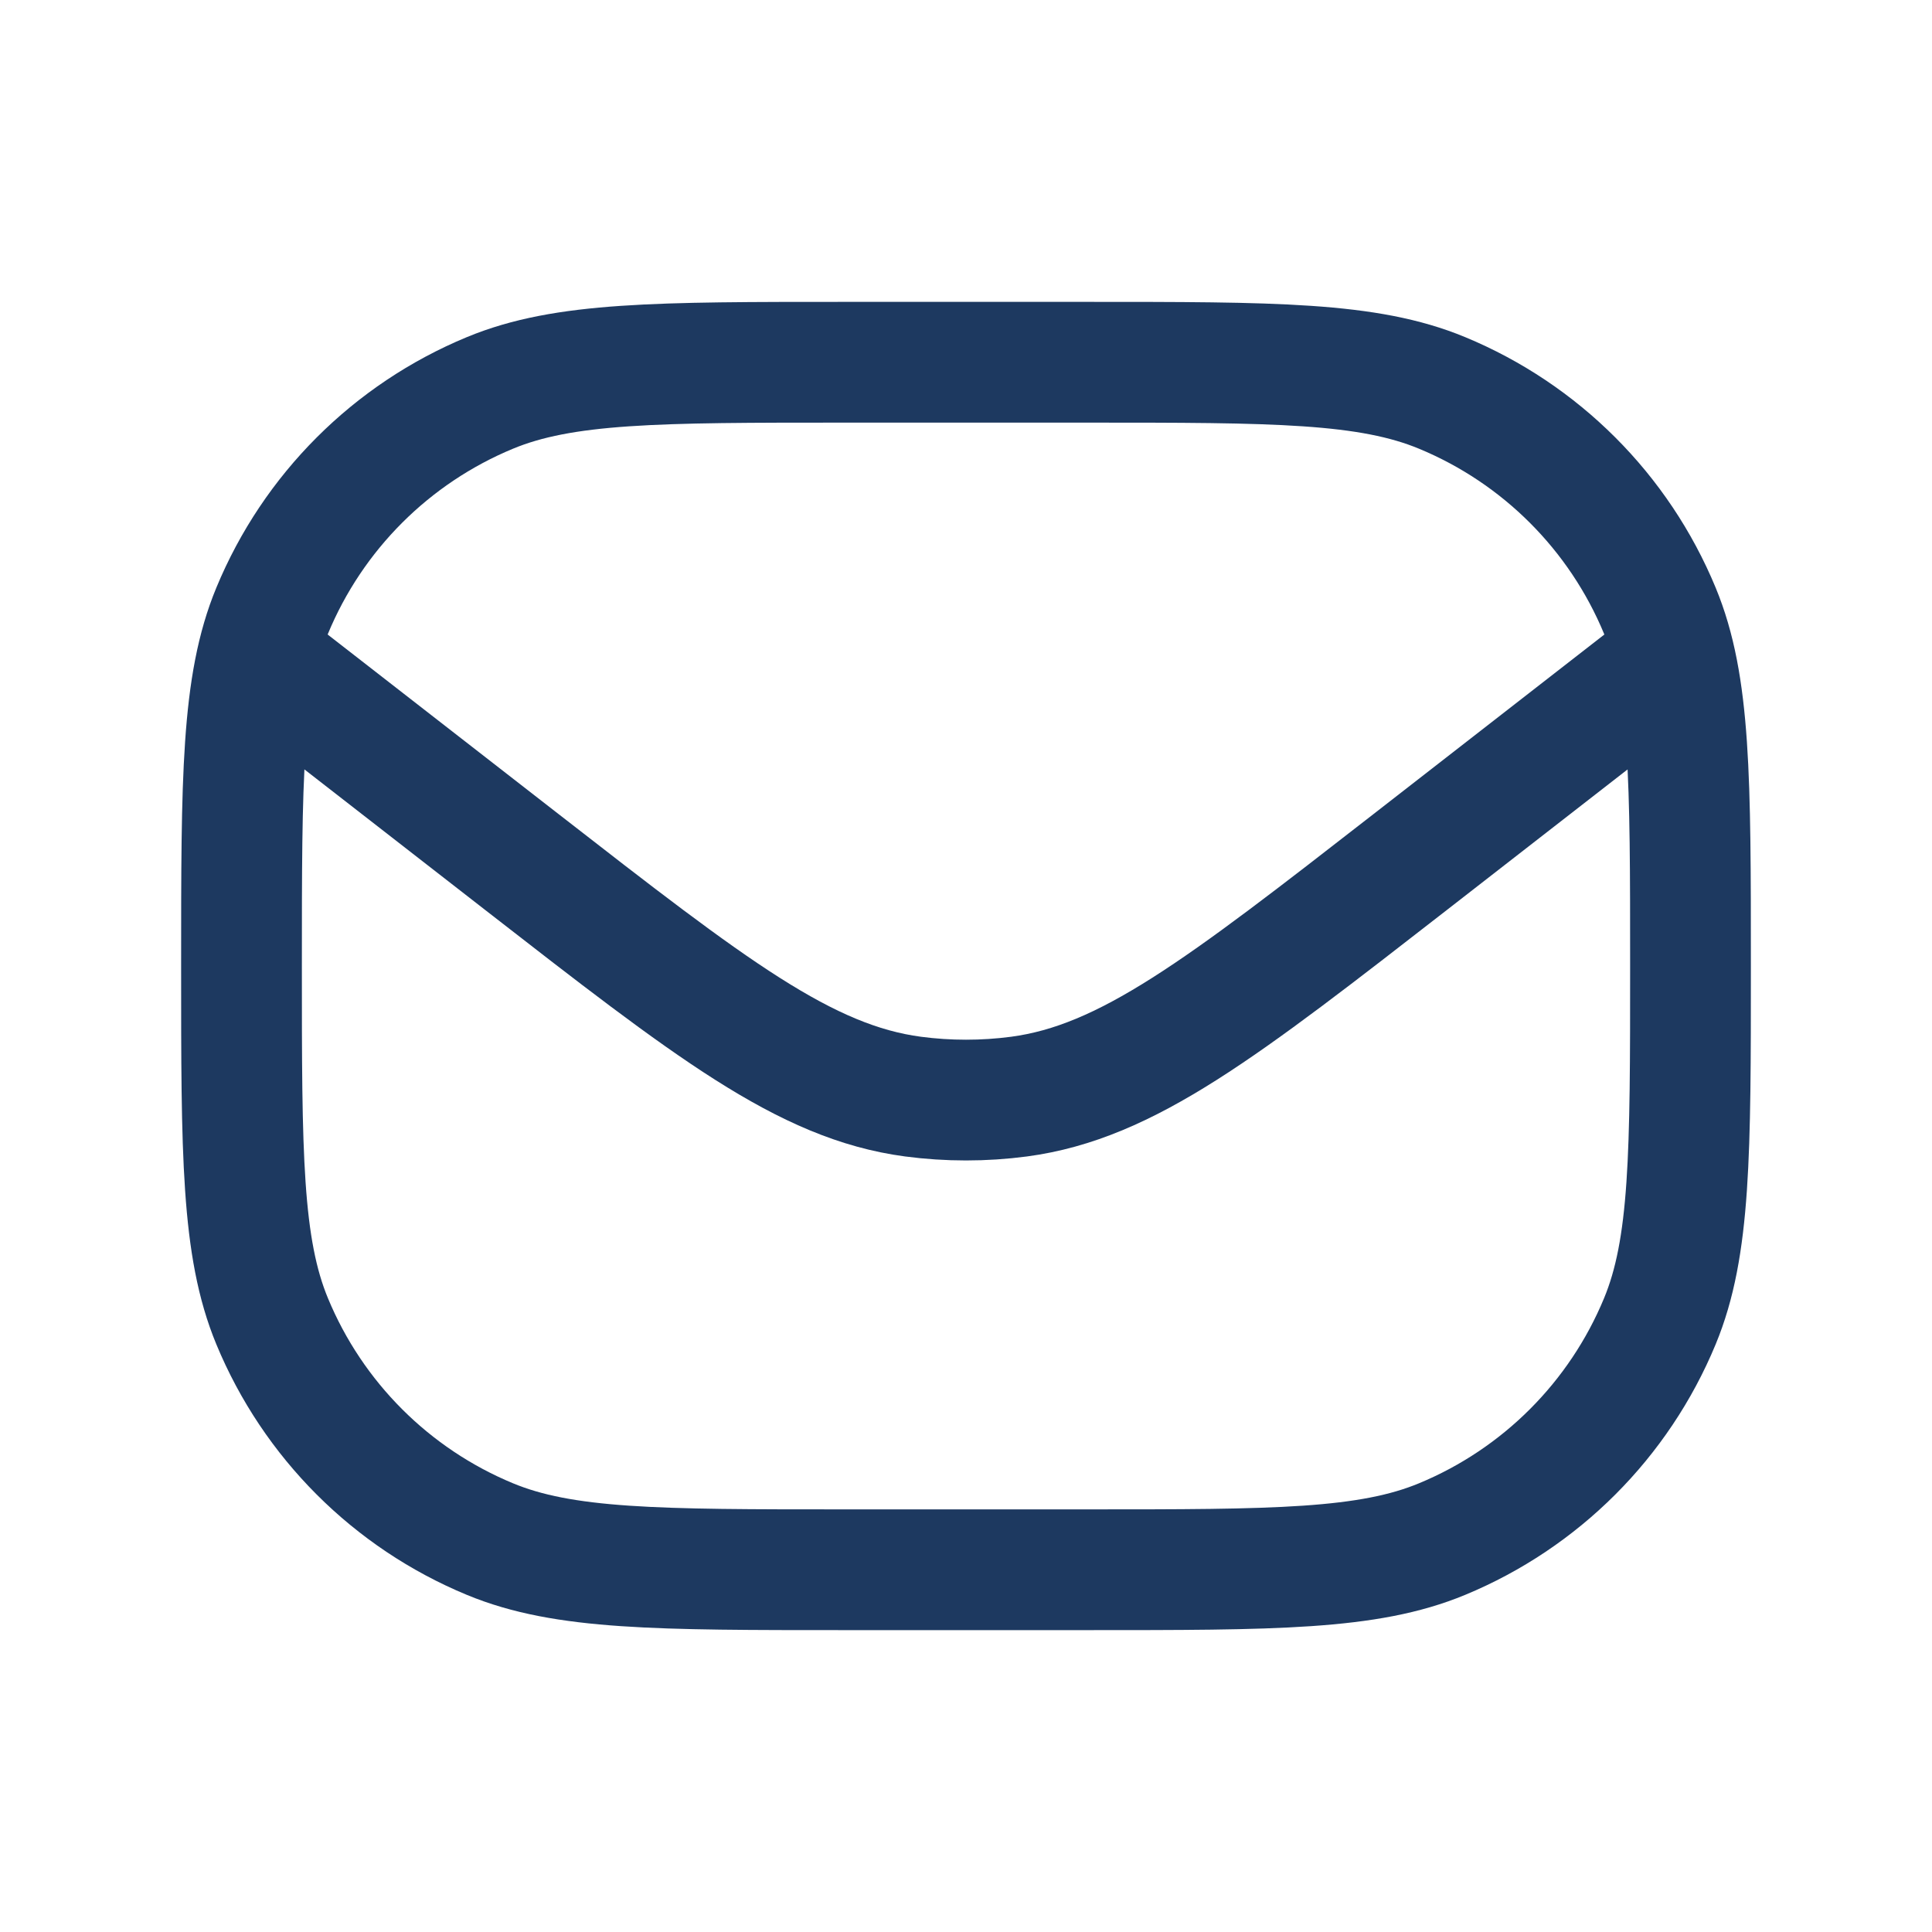
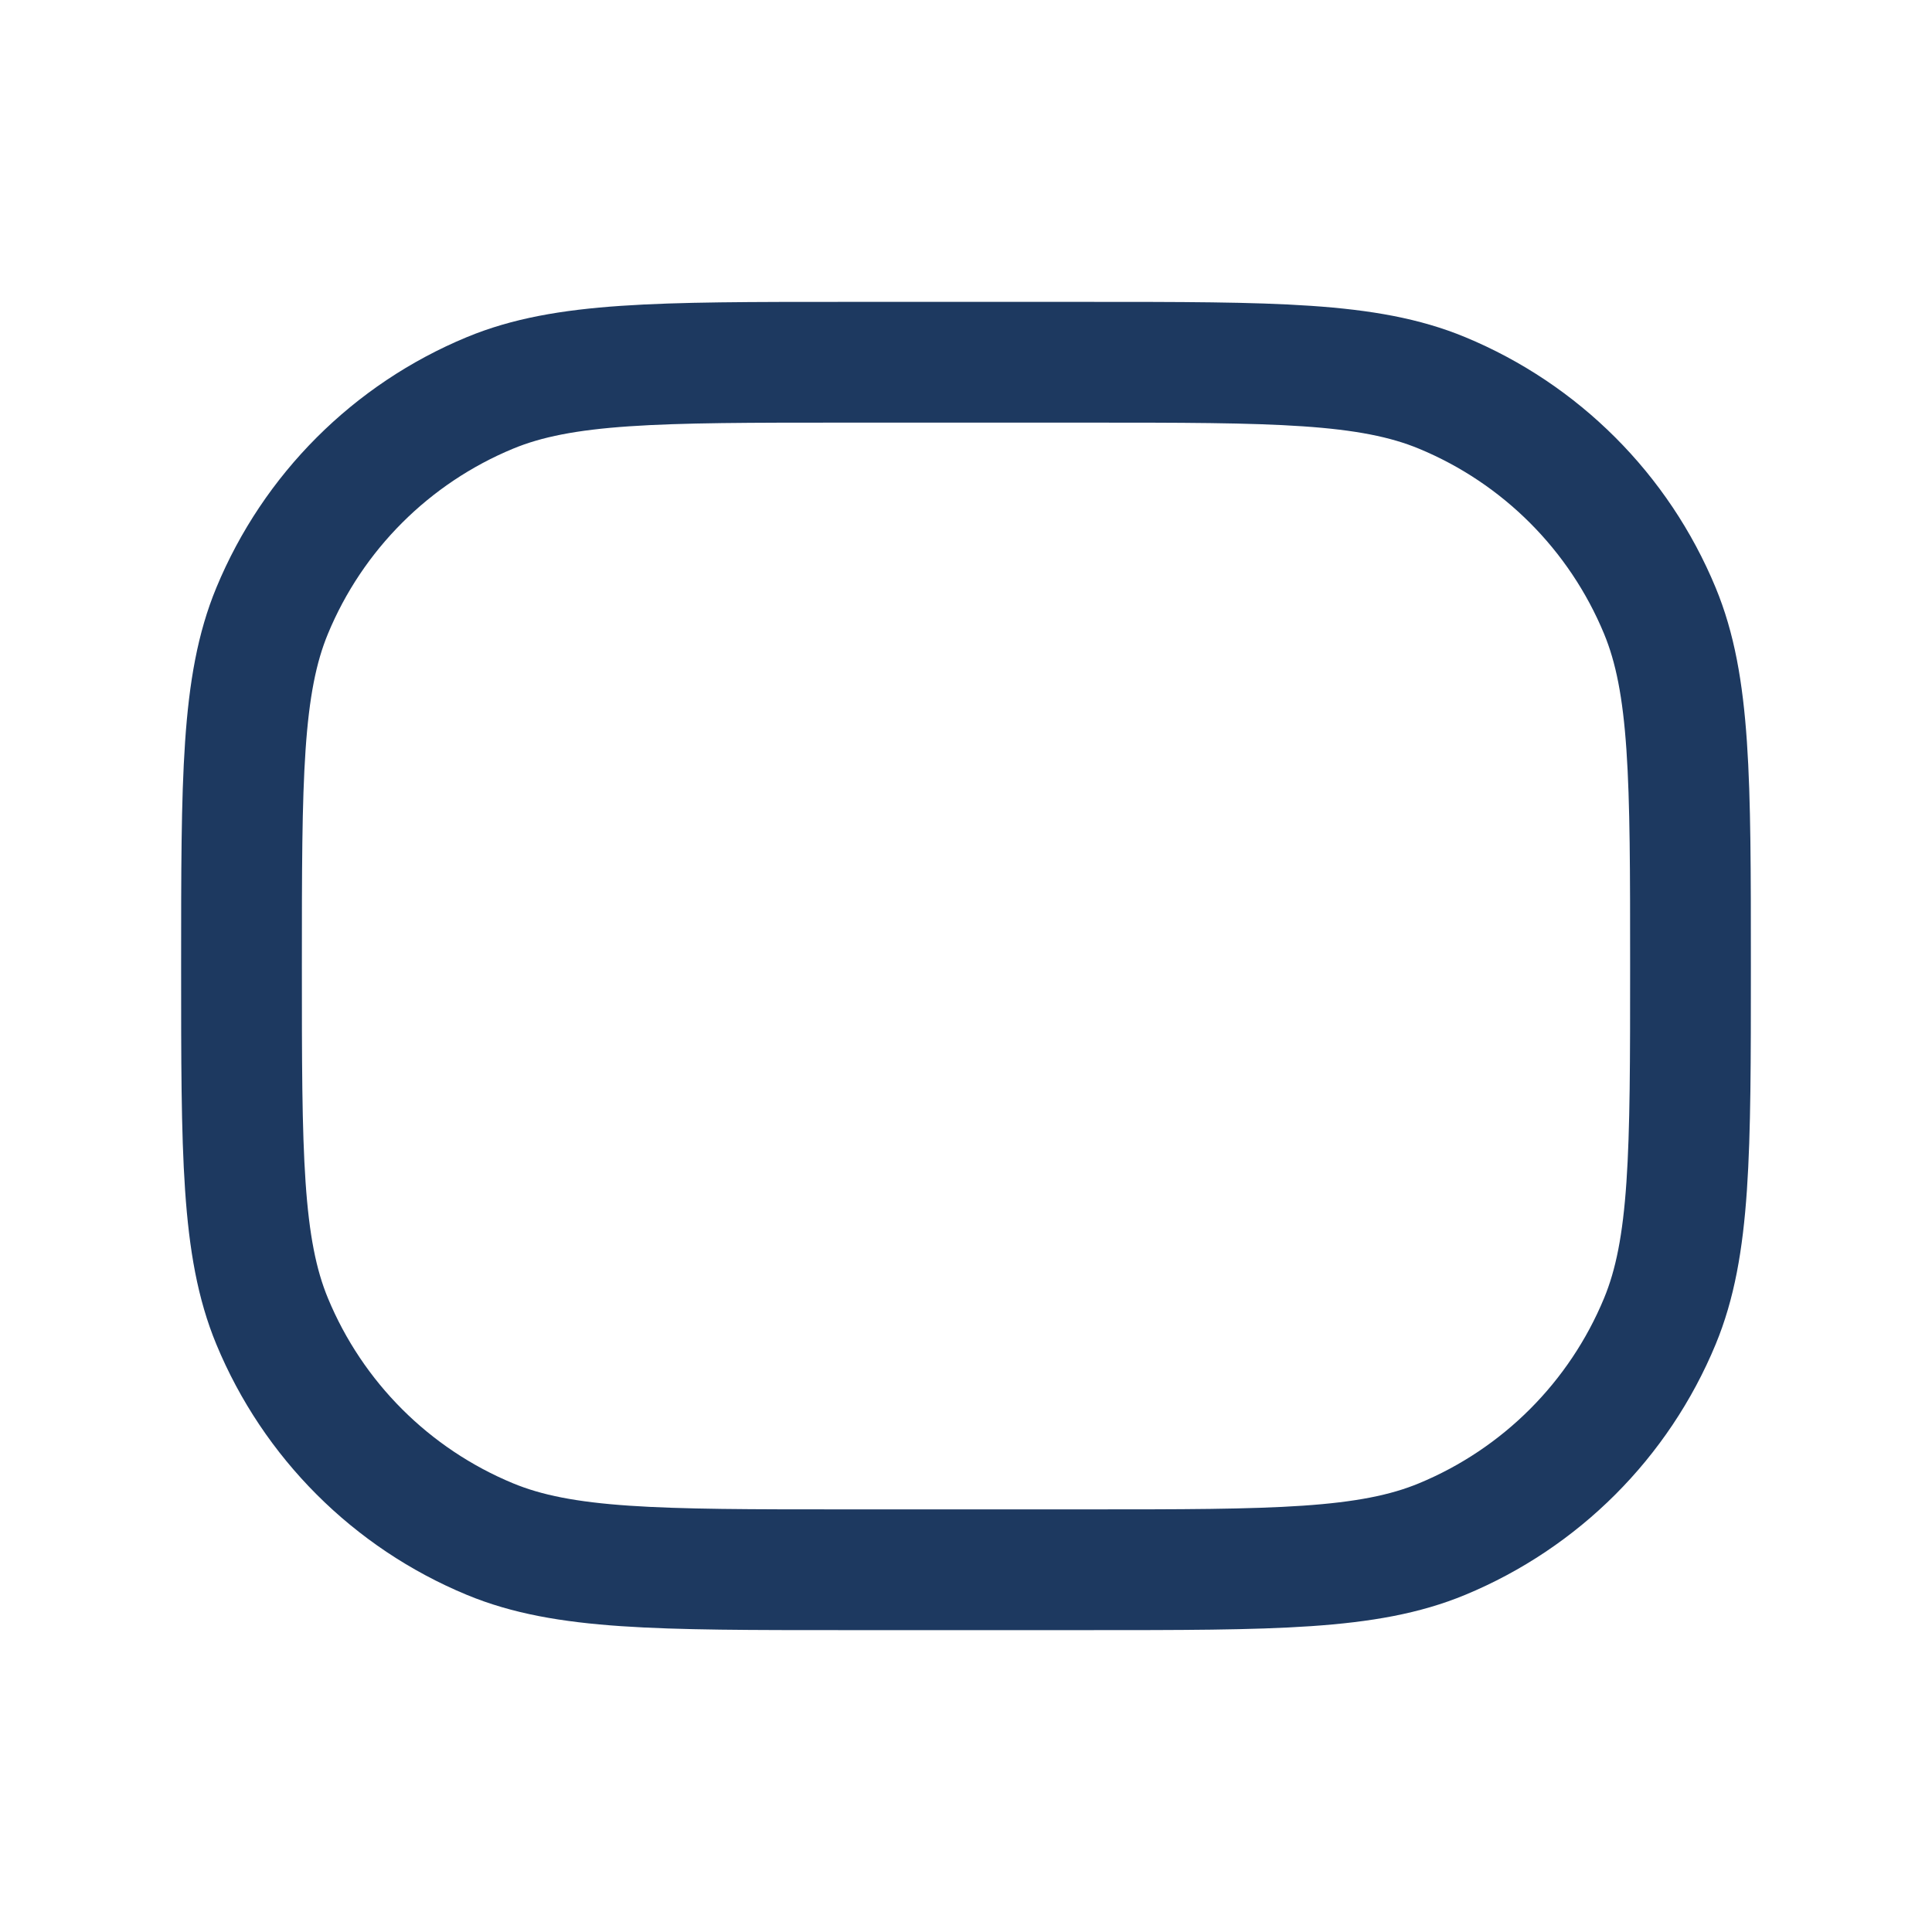
<svg xmlns="http://www.w3.org/2000/svg" width="30" height="30" viewBox="0 0 30 30" fill="none">
-   <path d="M3.75 15C3.75 12.088 3.75 10.632 4.226 9.483C4.86 7.952 6.077 6.735 7.608 6.101C8.757 5.625 10.213 5.625 13.125 5.625H16.875C19.787 5.625 21.243 5.625 22.392 6.101C23.923 6.735 25.14 7.952 25.774 9.483C26.25 10.632 26.25 12.088 26.25 15V15C26.25 17.912 26.25 19.368 25.774 20.517C25.14 22.048 23.923 23.265 22.392 23.899C21.243 24.375 19.787 24.375 16.875 24.375H13.125C10.213 24.375 8.757 24.375 7.608 23.899C6.077 23.265 4.86 22.048 4.226 20.517C3.75 19.368 3.75 17.912 3.75 15V15Z" stroke="#1D3960" stroke-width="1.875" stroke-linejoin="round" />
-   <path d="M3.75 10L8.094 13.378C11.031 15.662 12.499 16.805 14.177 17.028C14.723 17.1 15.277 17.1 15.824 17.028C17.502 16.804 18.97 15.662 21.907 13.378L26.25 10" stroke="#1D3960" stroke-width="1.875" stroke-linejoin="round" />
+   <path d="M3.75 15C3.75 12.088 3.75 10.632 4.226 9.483C4.86 7.952 6.077 6.735 7.608 6.101C8.757 5.625 10.213 5.625 13.125 5.625H16.875C19.787 5.625 21.243 5.625 22.392 6.101C23.923 6.735 25.14 7.952 25.774 9.483C26.25 10.632 26.25 12.088 26.25 15V15C26.25 17.912 26.25 19.368 25.774 20.517C25.14 22.048 23.923 23.265 22.392 23.899C21.243 24.375 19.787 24.375 16.875 24.375H13.125C10.213 24.375 8.757 24.375 7.608 23.899C6.077 23.265 4.86 22.048 4.226 20.517C3.75 19.368 3.75 17.912 3.75 15V15" stroke="#1D3960" stroke-width="1.875" stroke-linejoin="round" />
</svg>